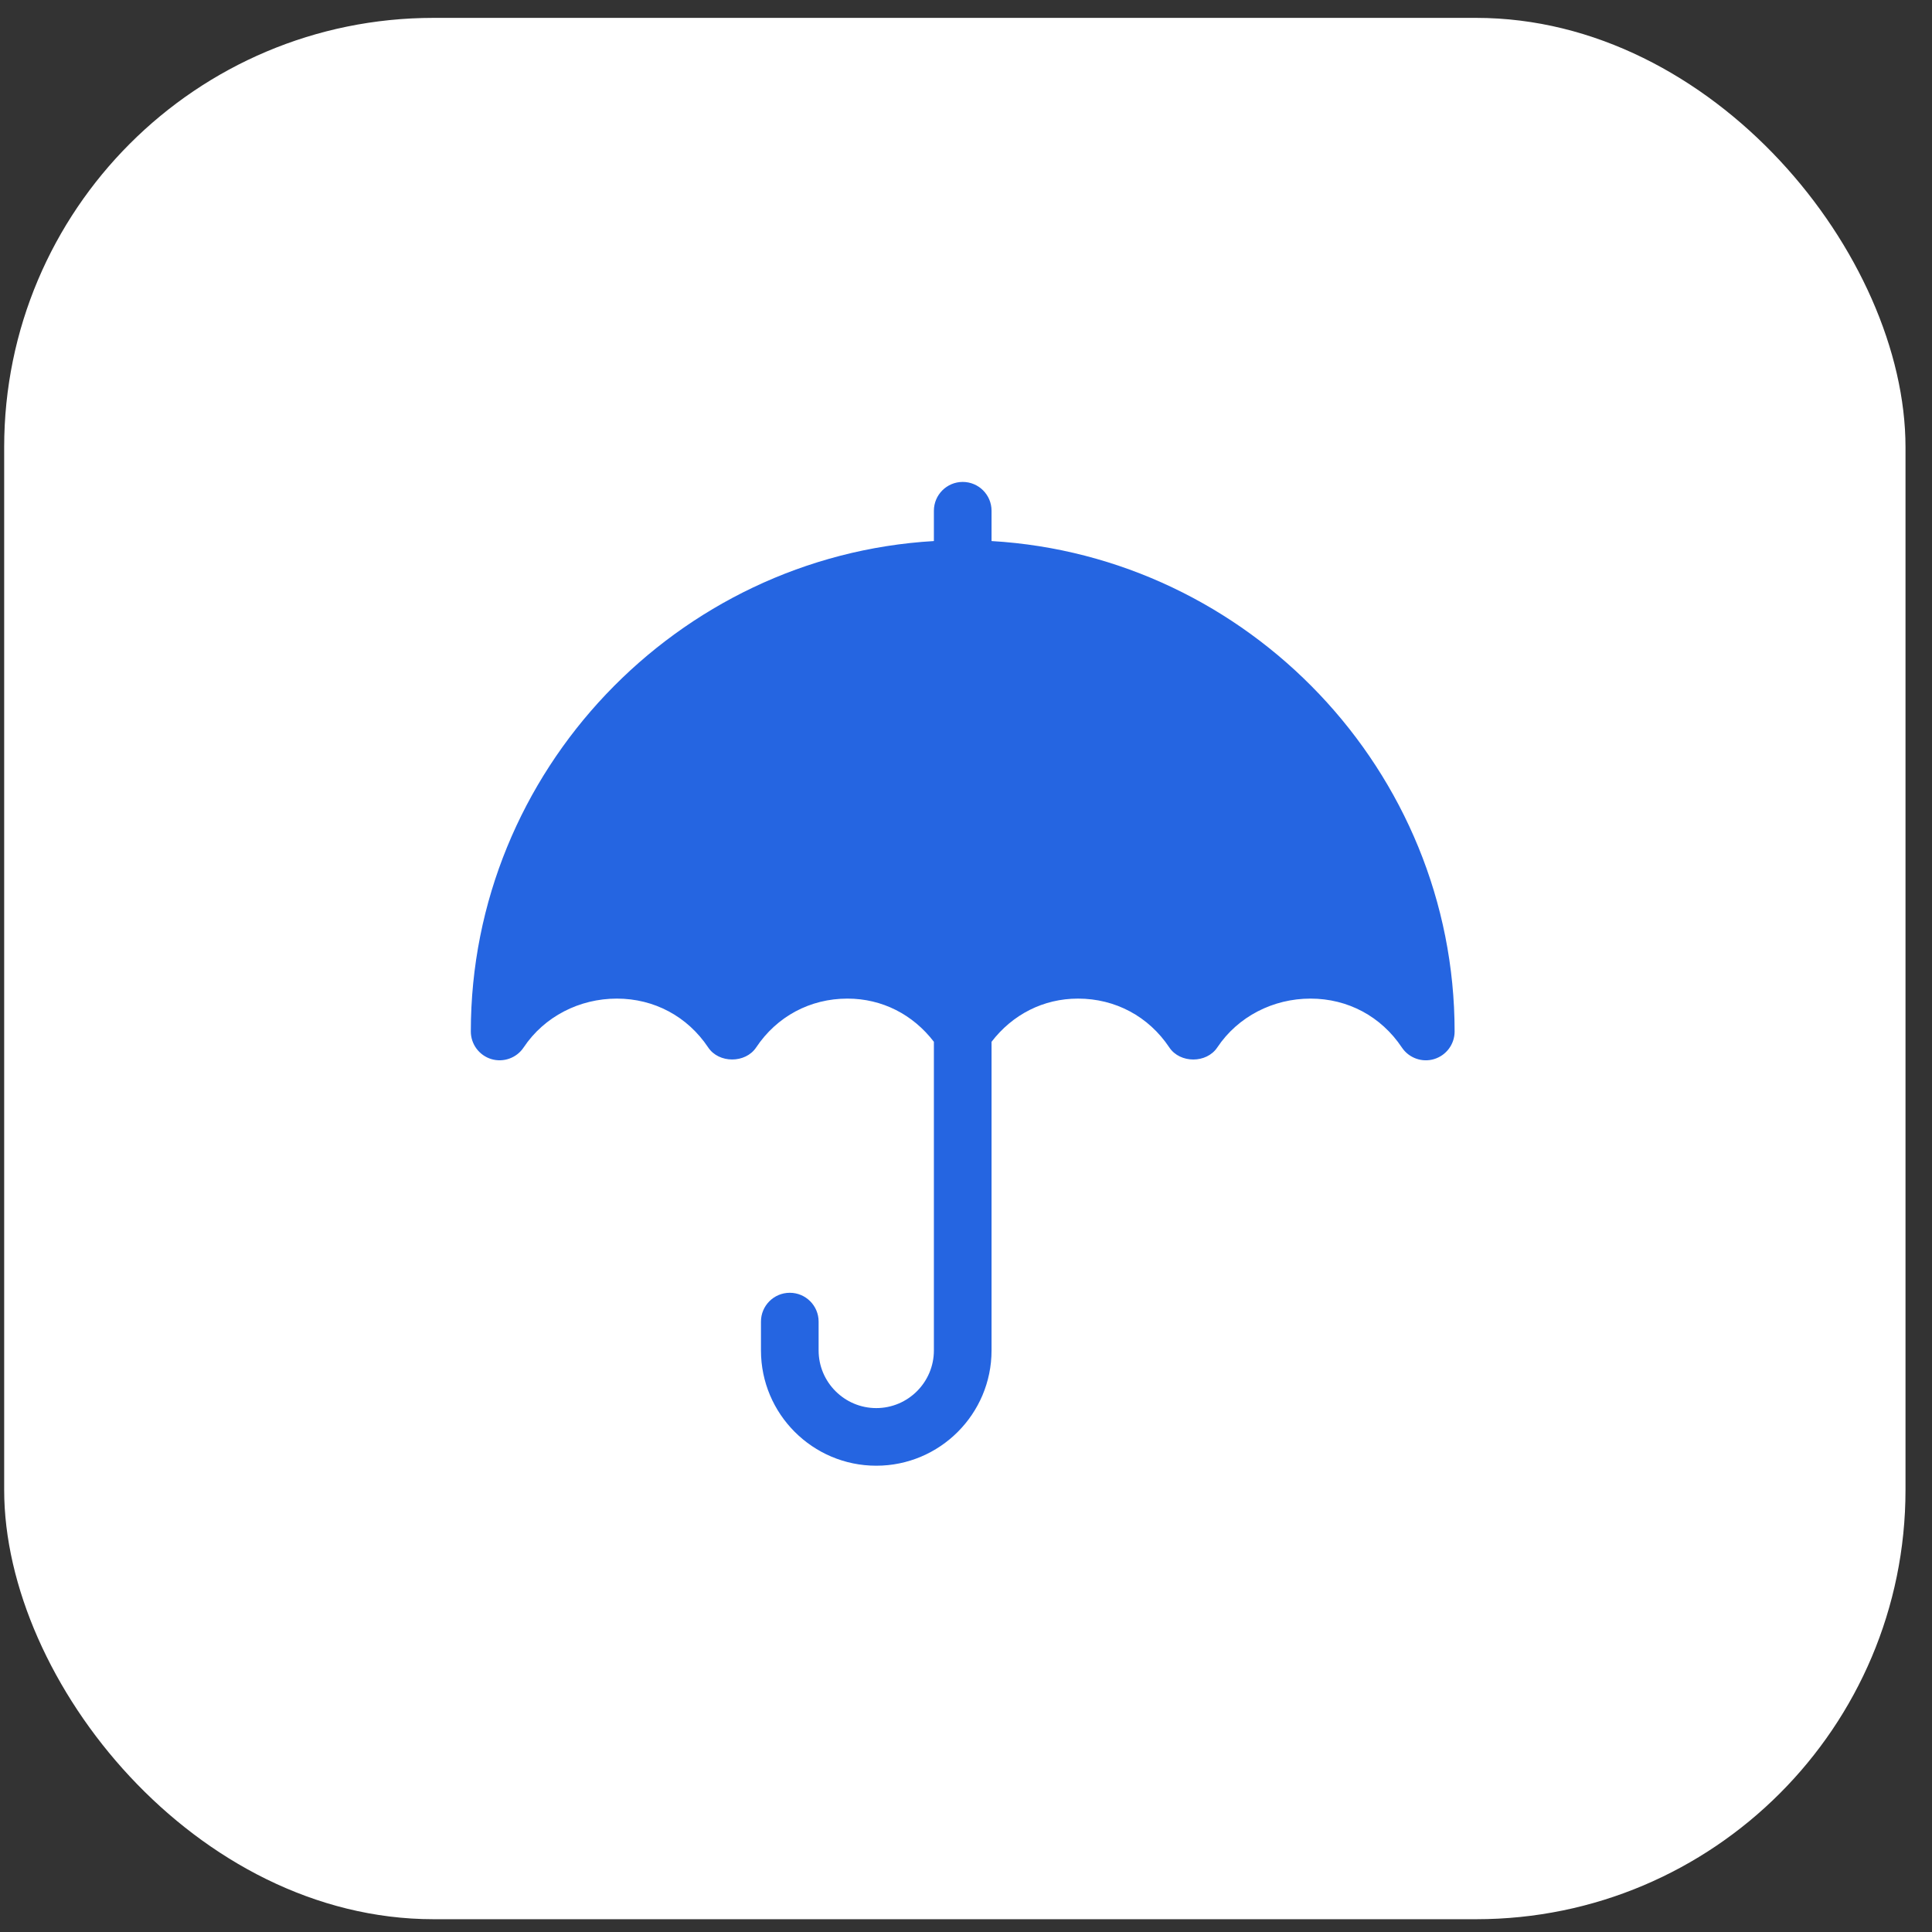
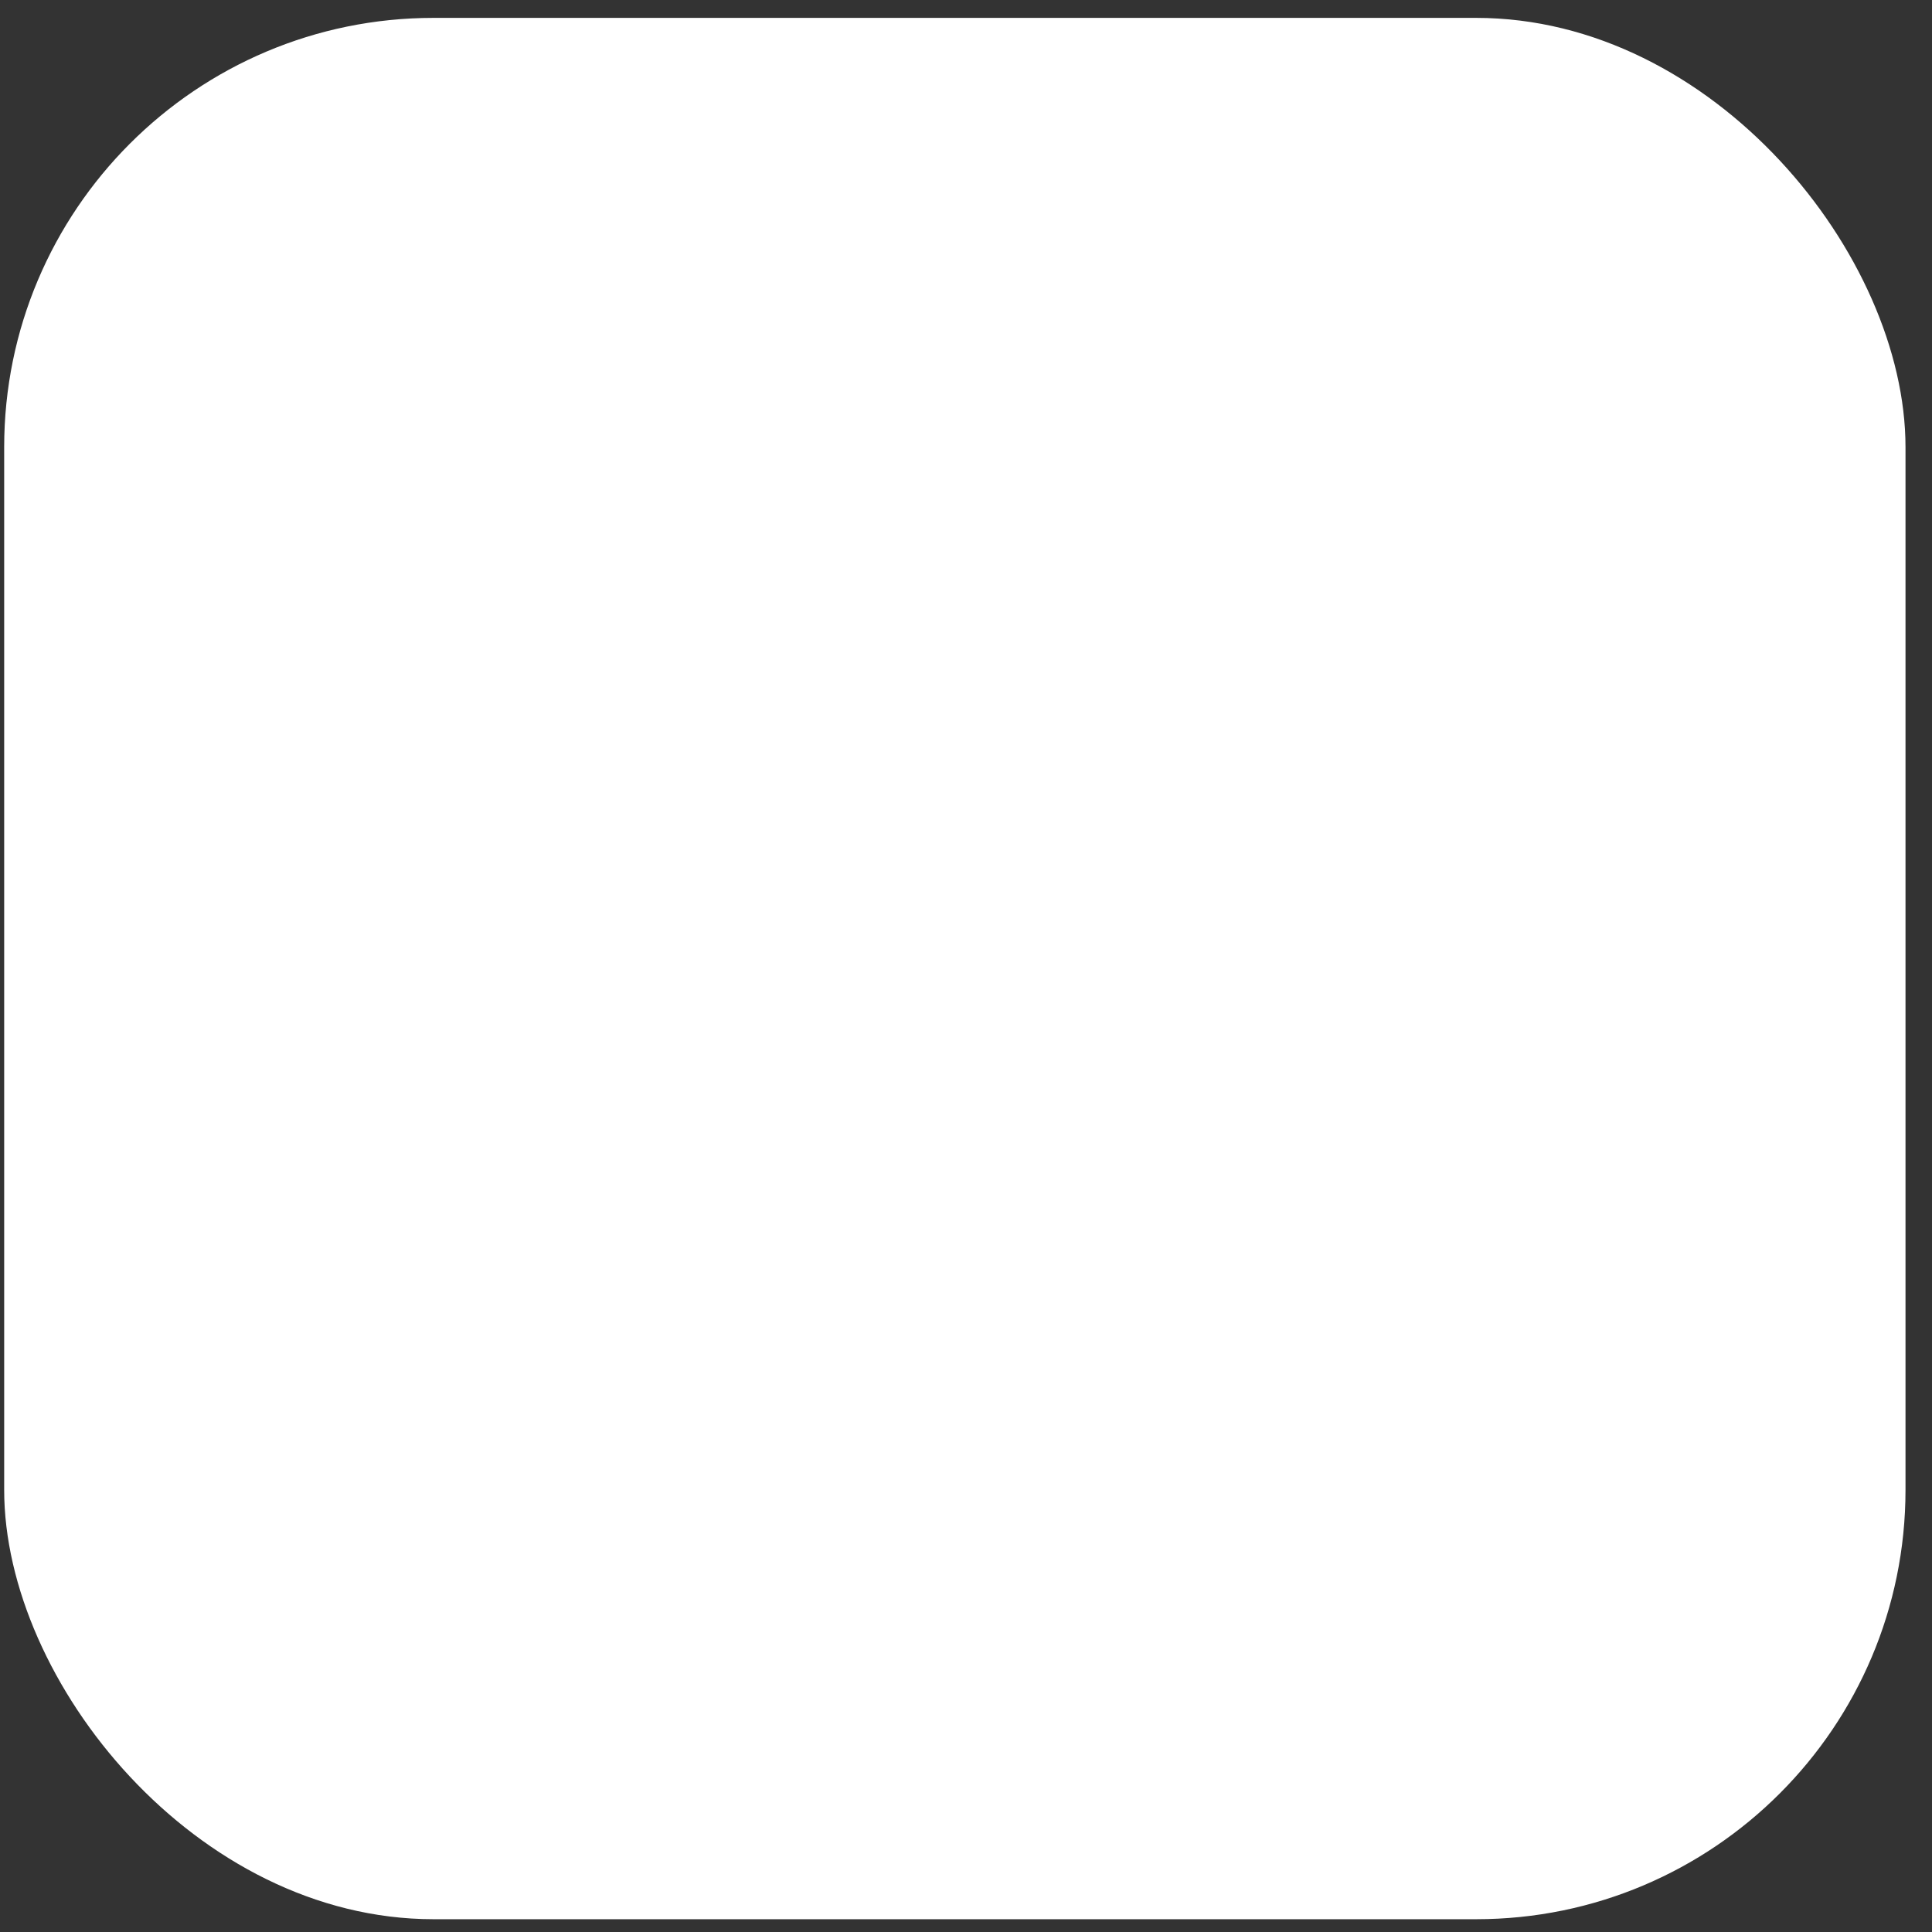
<svg xmlns="http://www.w3.org/2000/svg" width="63" height="63" viewBox="0 0 63 63" fill="none">
  <rect x="0" y="0" width="63" height="63" fill="#333333" stroke="none" />
  <rect x="0.136" y="0.583" width="62" height="62" rx="14" fill="white" />
-   <path d="M32.333 17.643V16.655C32.333 16.136 31.913 15.715 31.393 15.715C30.874 15.715 30.453 16.136 30.453 16.655V17.643C22.082 18.133 15.353 25.142 15.353 33.635C15.353 34.049 15.624 34.414 16.02 34.535C16.415 34.654 16.846 34.501 17.075 34.156C17.751 33.144 18.898 32.563 20.115 32.563C21.332 32.563 22.417 33.144 23.093 34.156C23.441 34.679 24.308 34.679 24.657 34.156C25.332 33.144 26.417 32.563 27.634 32.563C28.768 32.563 29.773 33.084 30.453 33.972V44.036C30.453 45.072 29.61 45.916 28.574 45.916C27.538 45.916 26.694 45.072 26.694 44.036V43.096C26.694 42.577 26.274 42.156 25.754 42.156C25.235 42.156 24.814 42.577 24.814 43.096V44.036C24.814 46.109 26.5 47.795 28.574 47.795C30.647 47.795 32.333 46.109 32.333 44.036V33.972C33.014 33.084 34.019 32.563 35.153 32.563C36.37 32.563 37.455 33.144 38.13 34.156C38.479 34.68 39.345 34.68 39.694 34.156C40.37 33.144 41.517 32.563 42.734 32.563C43.951 32.563 45.036 33.144 45.712 34.156C45.947 34.508 46.38 34.653 46.766 34.535C47.163 34.414 47.433 34.049 47.433 33.635C47.433 25.142 40.705 18.133 32.333 17.643Z" fill="#2565E1" />
</svg>